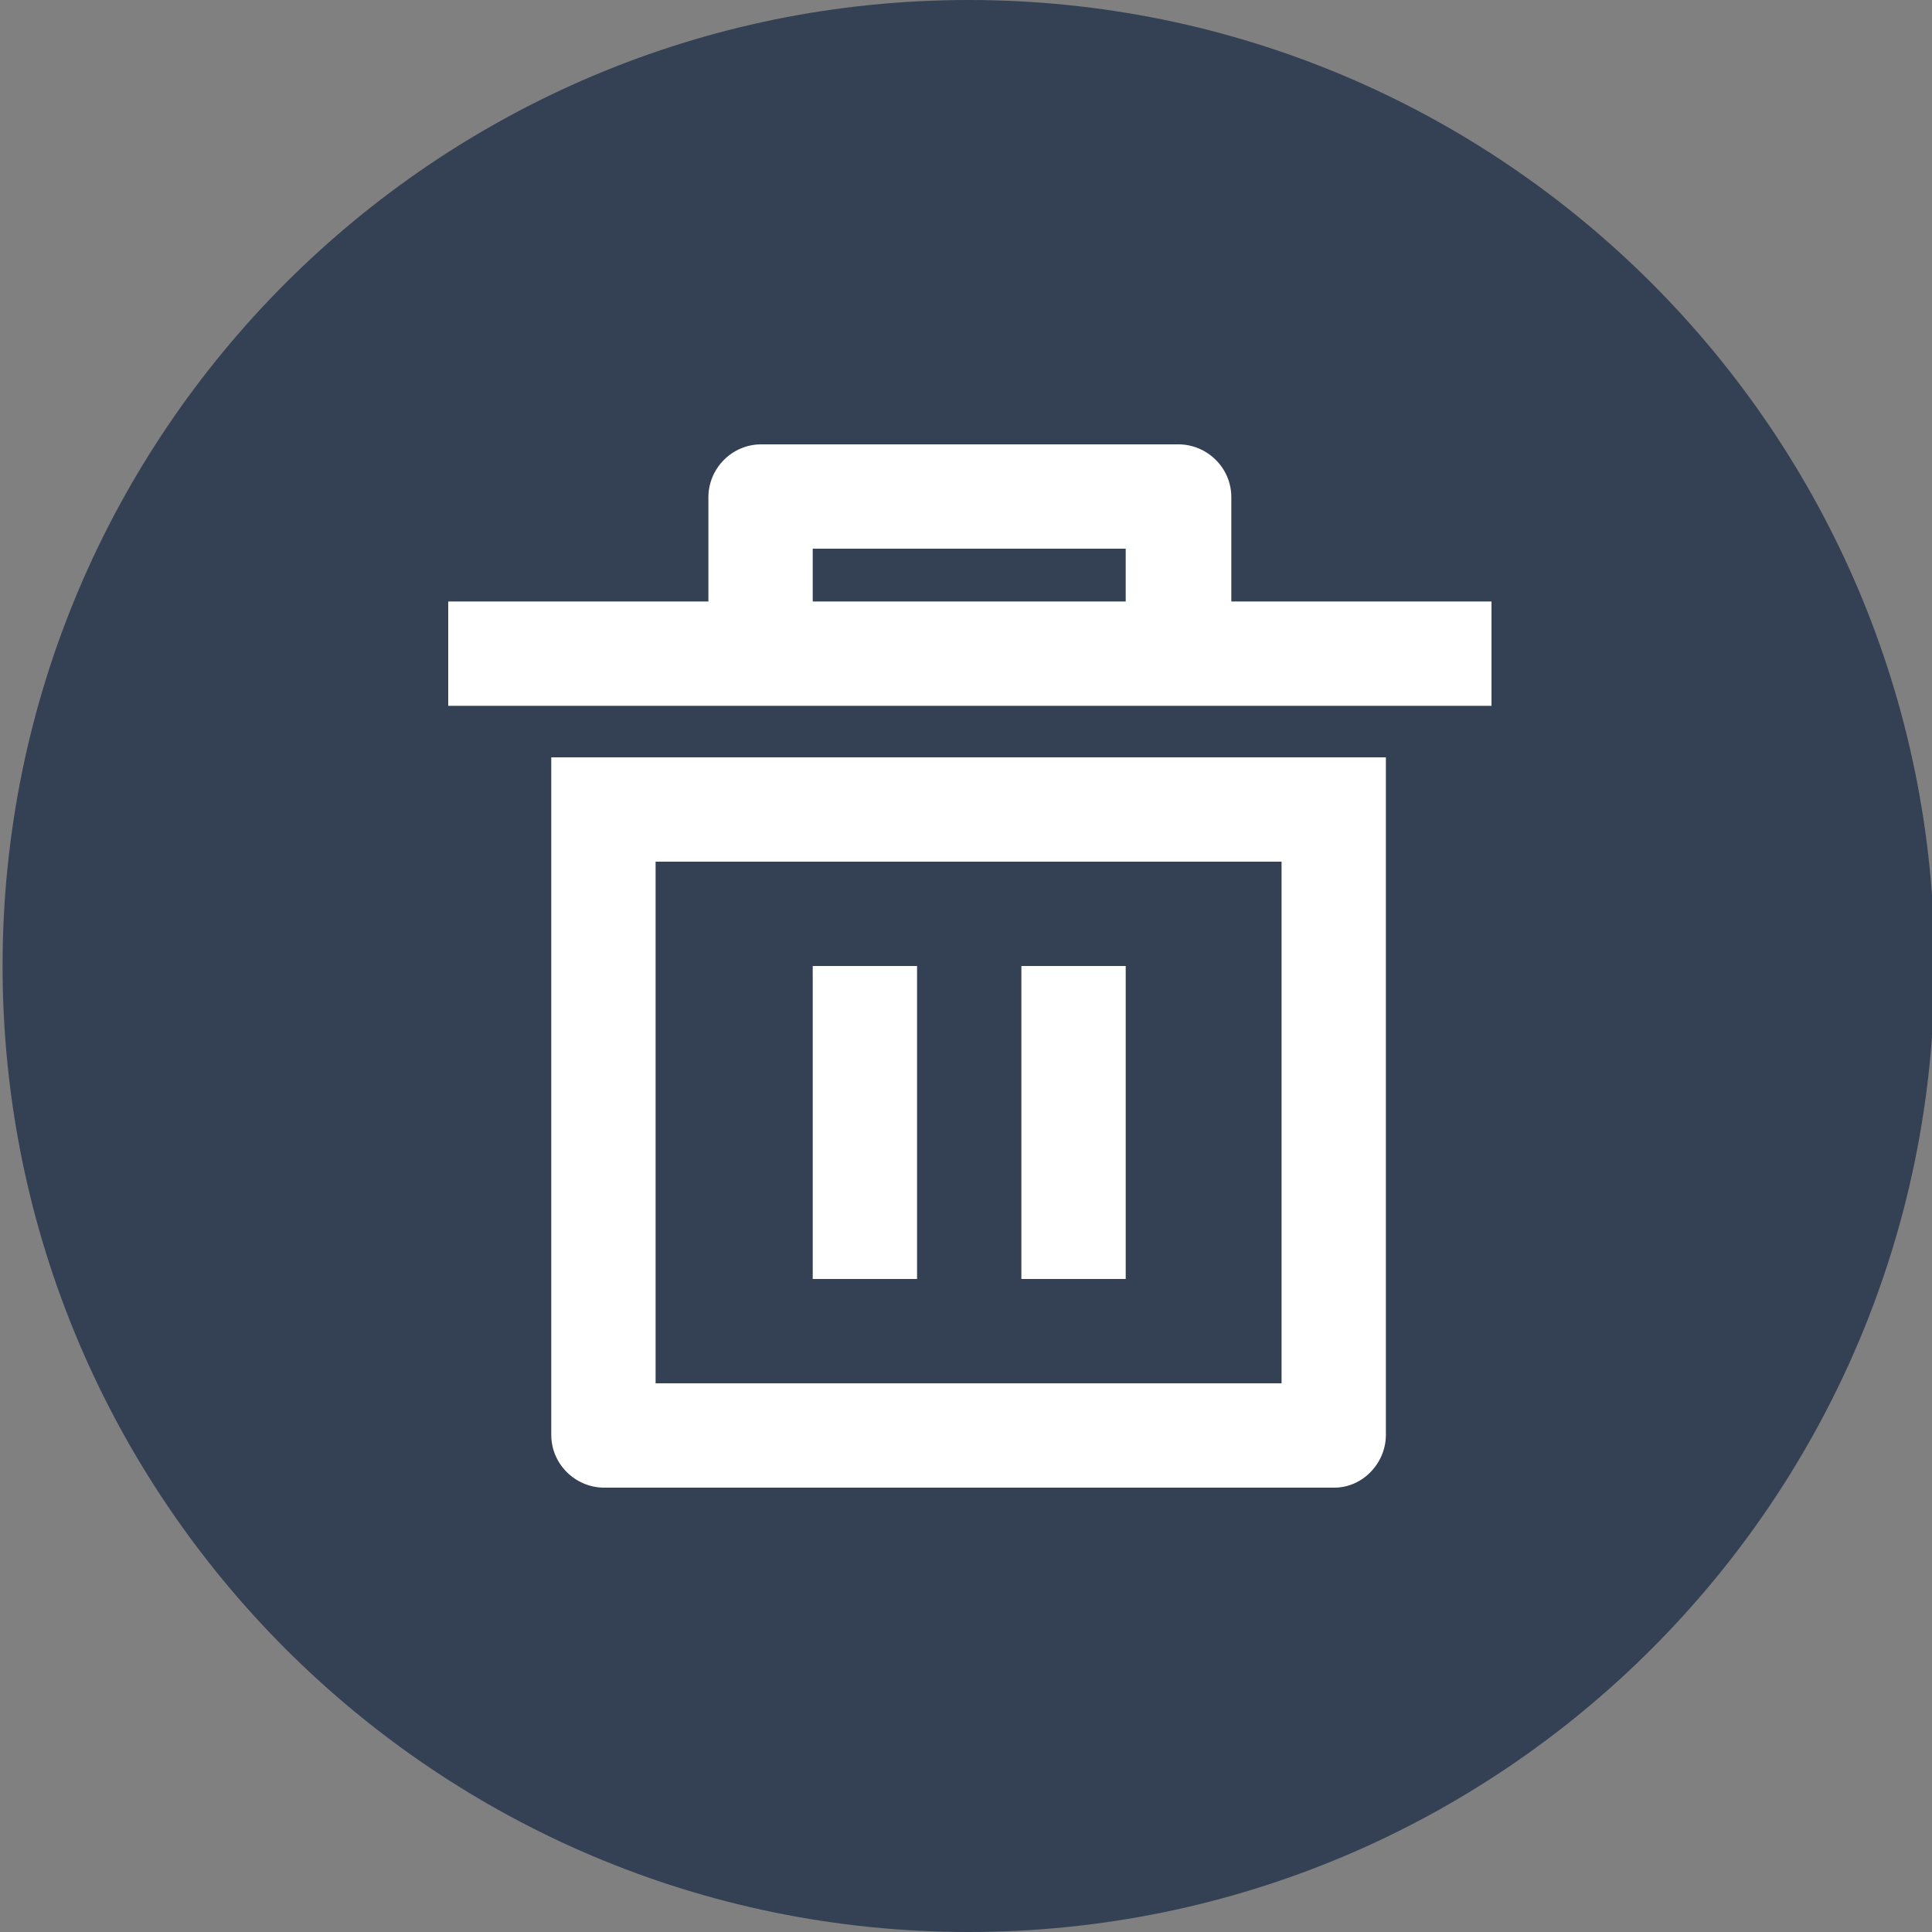
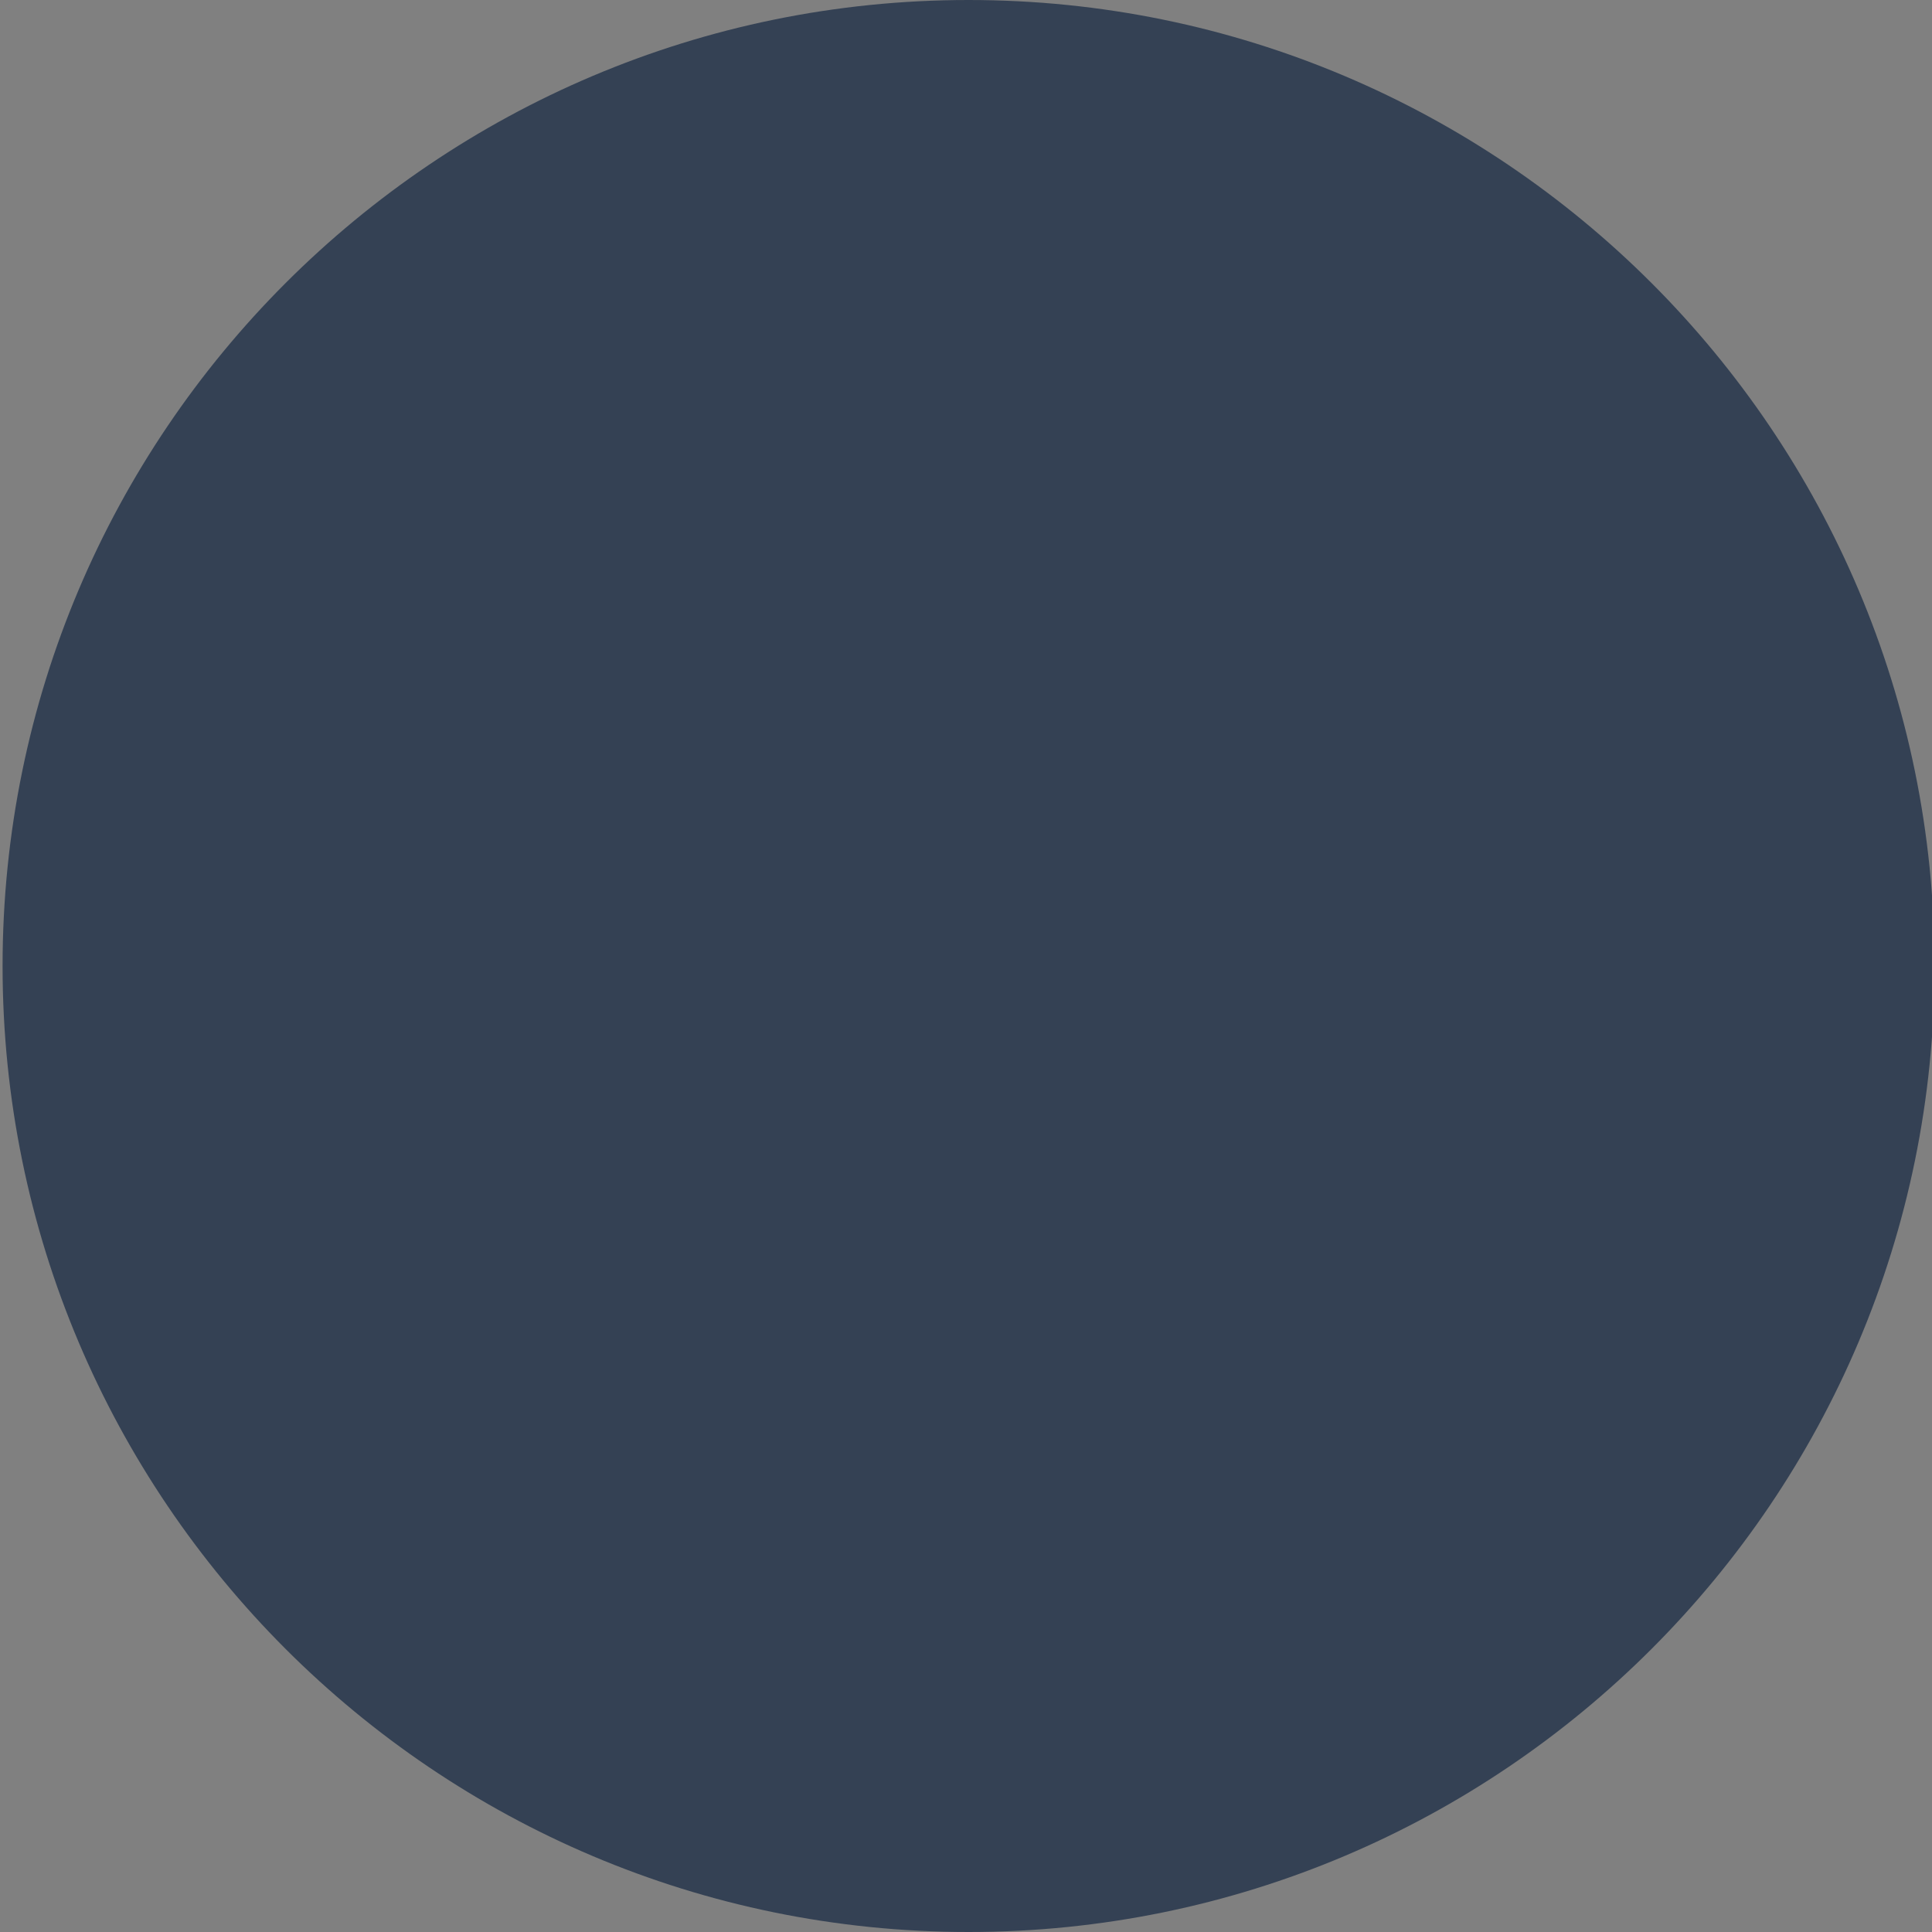
<svg xmlns="http://www.w3.org/2000/svg" id="Camada_1" version="1.1" viewBox="0 0 150 150">
  <rect x="0" y="0" width="150" height="150" fill="#808080" stroke="none" />
  <defs>
    <style>
      .st0 {
        fill: #344154;
      }

      .st1 {
        fill: #fff;
      }
    </style>
  </defs>
  <path class="st0" d="M75.2,0h0c41.4,0,75,33.6,75,75h0c0,41.4-33.6,75-75,75h0C33.8,150,.2,116.4.2,75H.2C.2,33.6,33.8,0,75.2,0Z" />
-   <path class="st1" d="M42.8,58.8h64.8v52.6c0,2.2-1.8,4.1-4,4.1h-56.7c-2.2,0-4.1-1.8-4.1-4.1v-52.6ZM50.9,66.9v40.5h48.6v-40.5h-48.6ZM63.1,75h8.1v24.3h-8.1v-24.3ZM79.3,75h8.1v24.3h-8.1v-24.3ZM55,46.7v-8.1c0-2.2,1.8-4.1,4.1-4.1h32.4c2.2,0,4.1,1.8,4.1,4.1v8.1h20.2v8.1H34.8v-8.1h20.2ZM63.1,42.6v4.1h24.3v-4.1h-24.3Z" />
</svg>